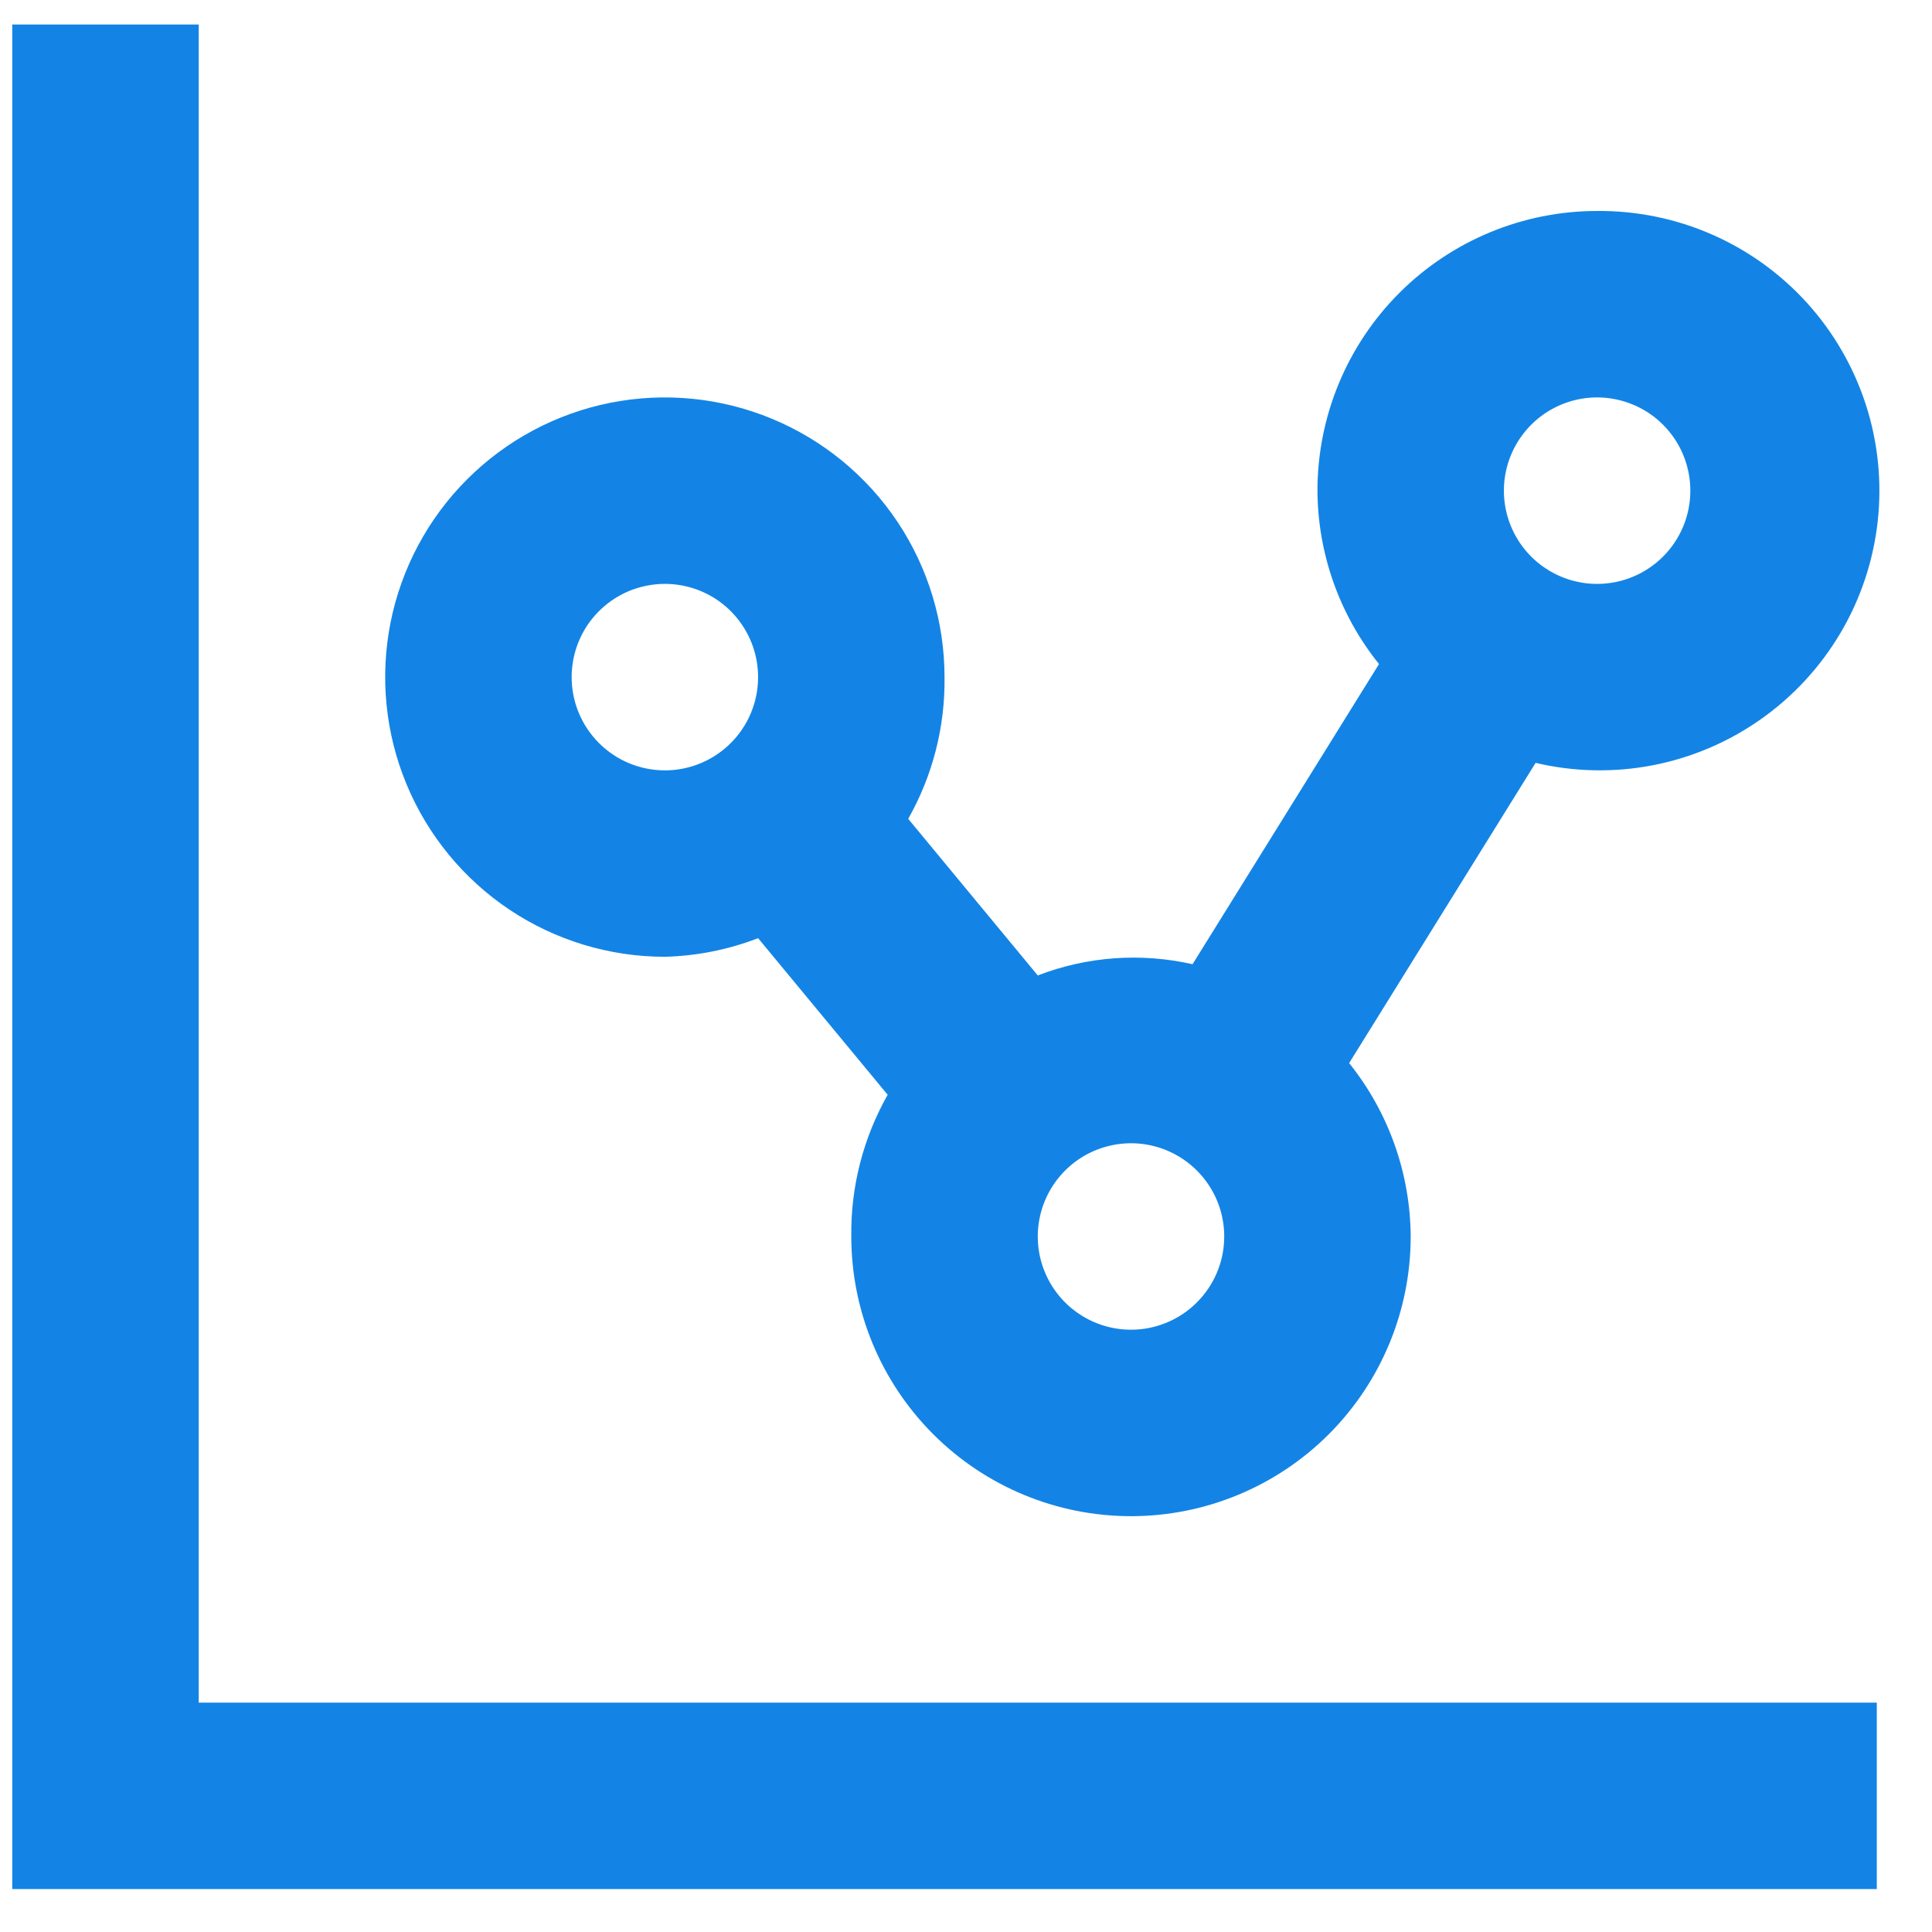
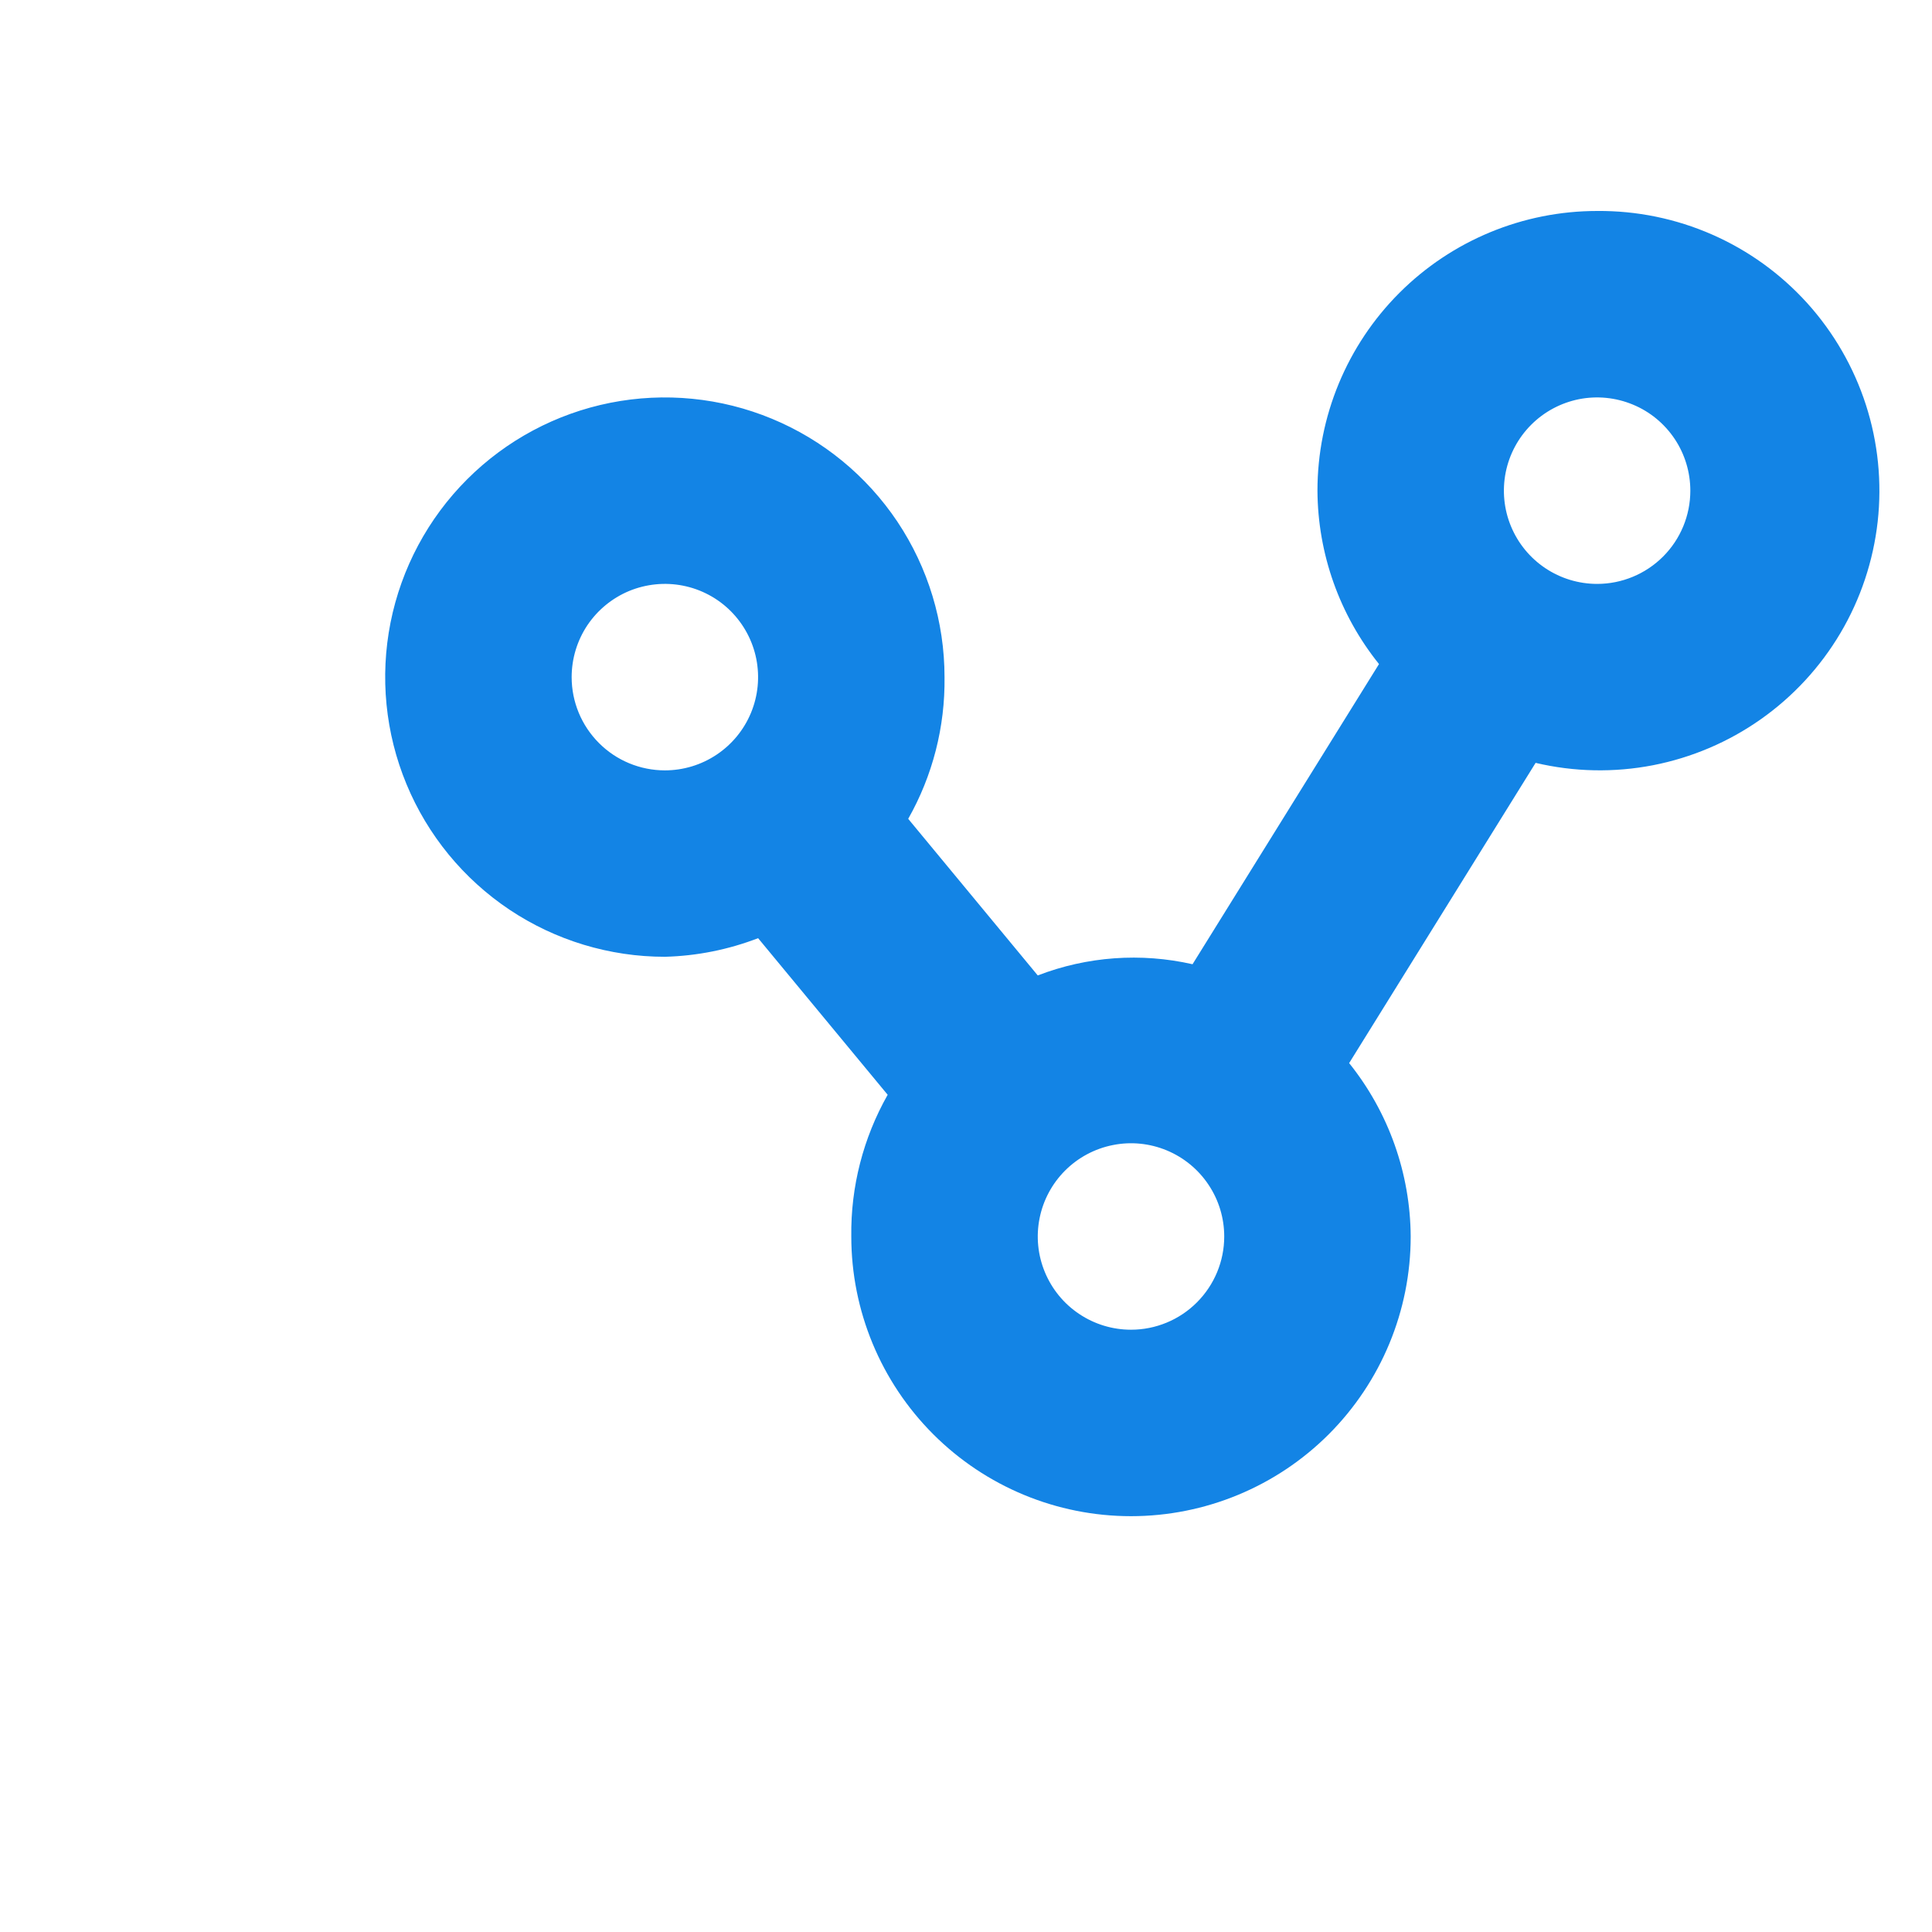
<svg xmlns="http://www.w3.org/2000/svg" width="35" height="35" viewBox="0 0 35 35" fill="none">
-   <path d="M3.6 0.444H0.222V34.222H34V30.845H3.6V0.444Z" fill="#1384E5" />
  <path d="M28.934 3.822C27.59 3.822 26.301 4.356 25.351 5.306C24.401 6.256 23.867 7.545 23.867 8.889C23.873 10.032 24.266 11.139 24.982 12.03L21.604 17.468C20.67 17.256 19.694 17.326 18.8 17.671L16.453 14.834C16.896 14.052 17.123 13.166 17.111 12.267C17.111 11.265 16.814 10.285 16.258 9.452C15.701 8.619 14.909 7.969 13.984 7.586C13.058 7.202 12.039 7.102 11.056 7.297C10.073 7.493 9.171 7.975 8.462 8.684C7.753 9.393 7.271 10.295 7.075 11.278C6.88 12.261 6.98 13.28 7.364 14.206C7.747 15.131 8.397 15.923 9.23 16.48C10.063 17.036 11.043 17.333 12.045 17.333C12.623 17.318 13.194 17.204 13.734 16.996L16.081 19.833C15.638 20.615 15.41 21.501 15.422 22.4C15.422 23.744 15.956 25.032 16.907 25.983C17.857 26.933 19.145 27.467 20.489 27.467C21.833 27.467 23.122 26.933 24.072 25.983C25.022 25.032 25.556 23.744 25.556 22.4C25.549 21.257 25.156 20.15 24.441 19.259L27.819 13.82C28.517 13.985 29.241 13.999 29.945 13.863C30.648 13.726 31.315 13.442 31.9 13.029C32.486 12.616 32.977 12.084 33.342 11.467C33.707 10.85 33.936 10.162 34.016 9.45C34.095 8.738 34.023 8.017 33.803 7.335C33.583 6.653 33.221 6.025 32.741 5.493C32.26 4.961 31.673 4.537 31.016 4.249C30.36 3.961 29.65 3.816 28.934 3.822V3.822ZM10.356 12.267C10.356 11.933 10.455 11.606 10.64 11.328C10.826 11.051 11.09 10.834 11.398 10.706C11.707 10.579 12.047 10.545 12.374 10.61C12.702 10.675 13.003 10.836 13.239 11.072C13.475 11.309 13.636 11.61 13.701 11.937C13.766 12.265 13.733 12.604 13.605 12.913C13.477 13.222 13.261 13.485 12.983 13.671C12.705 13.857 12.379 13.956 12.045 13.956C11.597 13.956 11.167 13.778 10.851 13.461C10.534 13.144 10.356 12.715 10.356 12.267ZM20.489 24.089C20.155 24.089 19.829 23.99 19.551 23.804C19.273 23.619 19.057 23.355 18.929 23.046C18.801 22.738 18.767 22.398 18.833 22.07C18.898 21.743 19.059 21.442 19.295 21.206C19.531 20.97 19.832 20.809 20.16 20.744C20.487 20.678 20.827 20.712 21.136 20.84C21.444 20.968 21.708 21.184 21.893 21.462C22.079 21.739 22.178 22.066 22.178 22.4C22.178 22.848 22 23.277 21.683 23.594C21.367 23.911 20.937 24.089 20.489 24.089ZM28.934 10.578C28.6 10.578 28.273 10.479 27.995 10.293C27.718 10.108 27.501 9.844 27.373 9.535C27.245 9.227 27.212 8.887 27.277 8.559C27.342 8.232 27.503 7.931 27.739 7.695C27.976 7.458 28.276 7.298 28.604 7.232C28.932 7.167 29.271 7.201 29.58 7.329C29.889 7.456 30.152 7.673 30.338 7.951C30.523 8.228 30.622 8.555 30.622 8.889C30.622 9.337 30.445 9.766 30.128 10.083C29.811 10.4 29.381 10.578 28.934 10.578Z" fill="#1384E5" />
</svg>